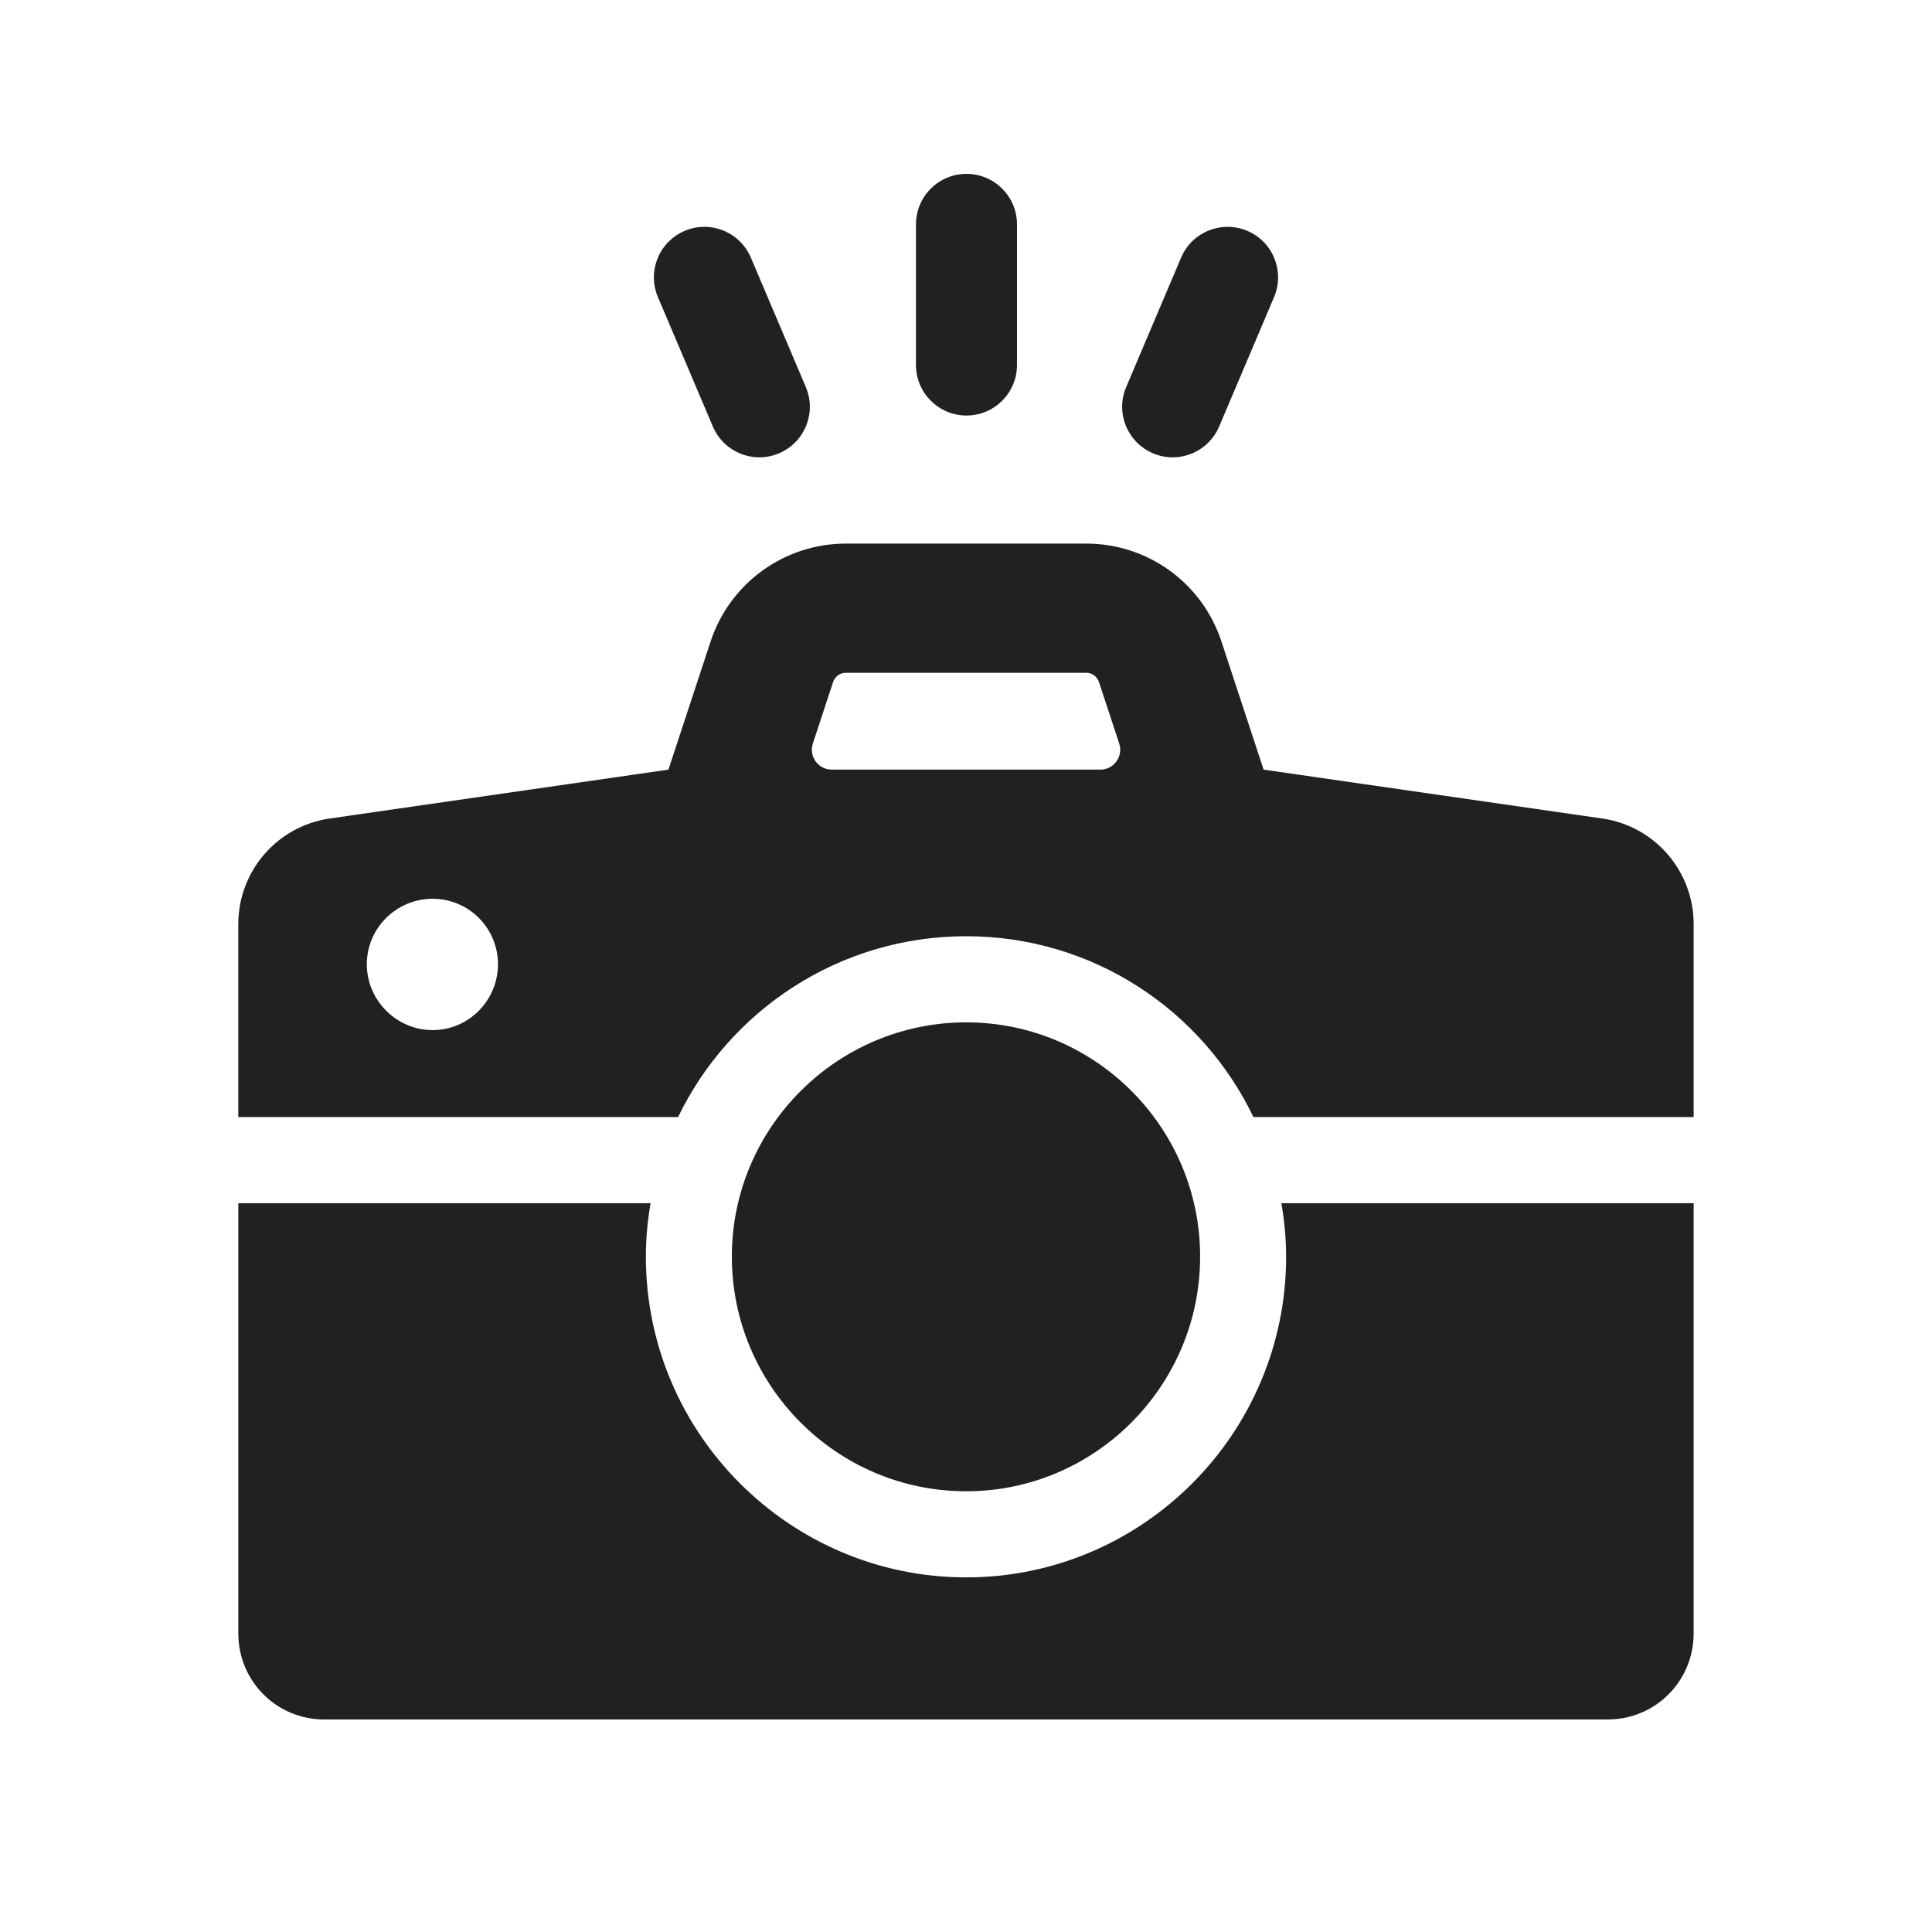
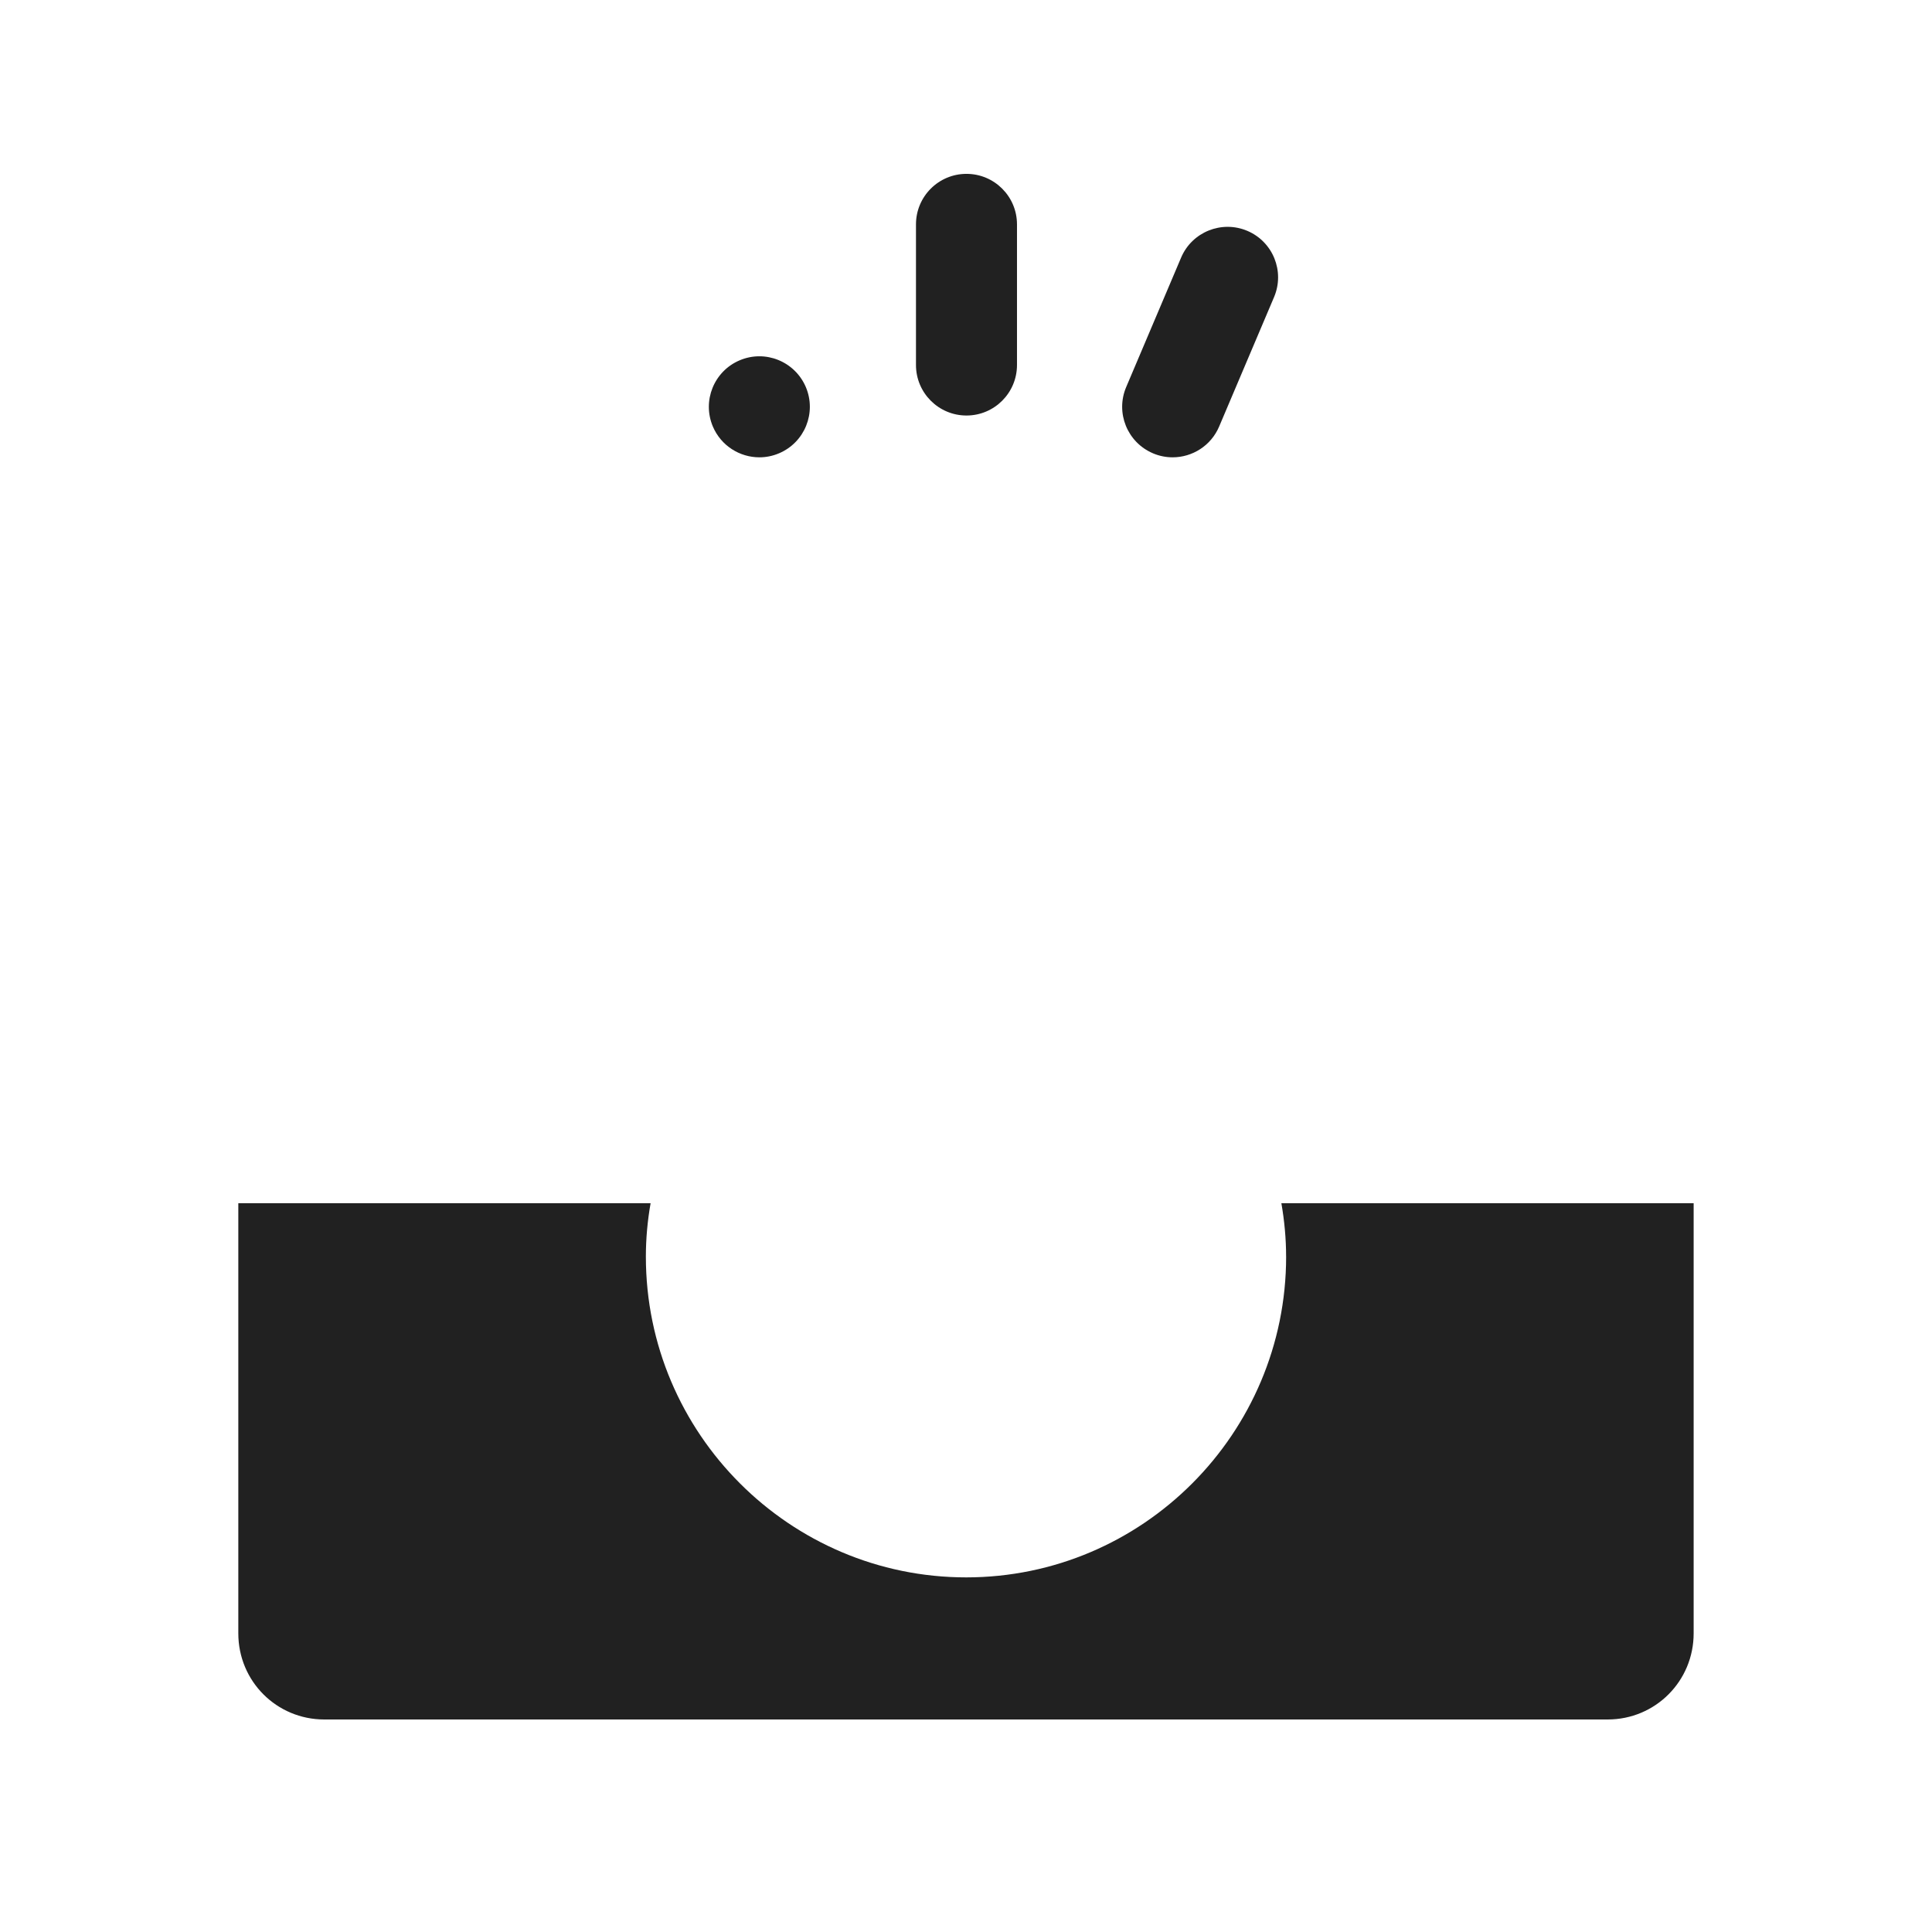
<svg xmlns="http://www.w3.org/2000/svg" id="_レイヤー_1" version="1.1" viewBox="0 0 100 100">
  <defs>
    <style>
      .st0 {
        fill: #212121;
      }
    </style>
  </defs>
  <path class="st0" d="M66.57,65.041c0,9.16-7.433,16.604-16.559,16.604s-16.581-7.444-16.581-16.604c0-.936.088-1.872.245-2.763H12.335v22.265c0,2.474,1.981,4.457,4.451,4.457h66.426c2.47,0,4.451-1.984,4.451-4.457v-22.265h-21.339c.155.891.245,1.827.245,2.763Z" />
-   <path class="st0" d="M82.934,42.366l-17.53-2.53-2.18-6.624c-.995-3.036-3.81-5.076-7.003-5.076h-12.442c-3.182,0-6.005,2.045-7,5.072l-2.181,6.628-17.534,2.53c-2.715.392-4.73,2.721-4.73,5.468v9.986h22.763c2.671-5.528,8.346-9.361,14.912-9.361s12.219,3.833,14.868,9.361h22.786v-9.987c0-2.746-2.015-5.076-4.73-5.467ZM22.392,53.318c-1.869,0-3.405-1.538-3.405-3.41s1.535-3.388,3.405-3.388,3.383,1.516,3.383,3.388-1.513,3.41-3.383,3.41ZM56.951,39.836h-13.899c-.702,0-1.198-.687-.978-1.354l1.046-3.179c.094-.286.361-.48.663-.48h12.438c.301,0,.567.193.661.479l1.048,3.18c.22.667-.277,1.354-.978,1.354Z" />
-   <path class="st0" d="M50.01,77.188c6.677,0,12.108-5.46,12.108-12.147s-5.431-12.124-12.108-12.124-12.13,5.438-12.13,12.124,5.43,12.147,12.13,12.147Z" />
  <path class="st0" d="M50.025,21.507c1.443,0,2.614-1.17,2.614-2.614v-7.28c0-1.443-1.171-2.614-2.614-2.614s-2.614,1.17-2.614,2.614v7.28c0,1.443,1.171,2.614,2.614,2.614Z" />
  <path class="st0" d="M59.676,23.463c.333.141.679.208,1.019.208,1.018,0,1.986-.598,2.408-1.594l2.843-6.701c.563-1.329-.056-2.863-1.385-3.427-1.327-.563-2.864.057-3.427,1.385l-2.843,6.701c-.563,1.329.056,2.863,1.385,3.427Z" />
-   <path class="st0" d="M36.898,22.078c.424.995,1.39,1.593,2.408,1.593.34,0,.686-.067,1.019-.209,1.329-.564,1.948-2.098,1.385-3.427l-2.845-6.701c-.567-1.328-2.096-1.95-3.427-1.384-1.329.564-1.948,2.098-1.385,3.427l2.845,6.701Z" />
+   <path class="st0" d="M36.898,22.078c.424.995,1.39,1.593,2.408,1.593.34,0,.686-.067,1.019-.209,1.329-.564,1.948-2.098,1.385-3.427c-.567-1.328-2.096-1.95-3.427-1.384-1.329.564-1.948,2.098-1.385,3.427l2.845,6.701Z" />
</svg>